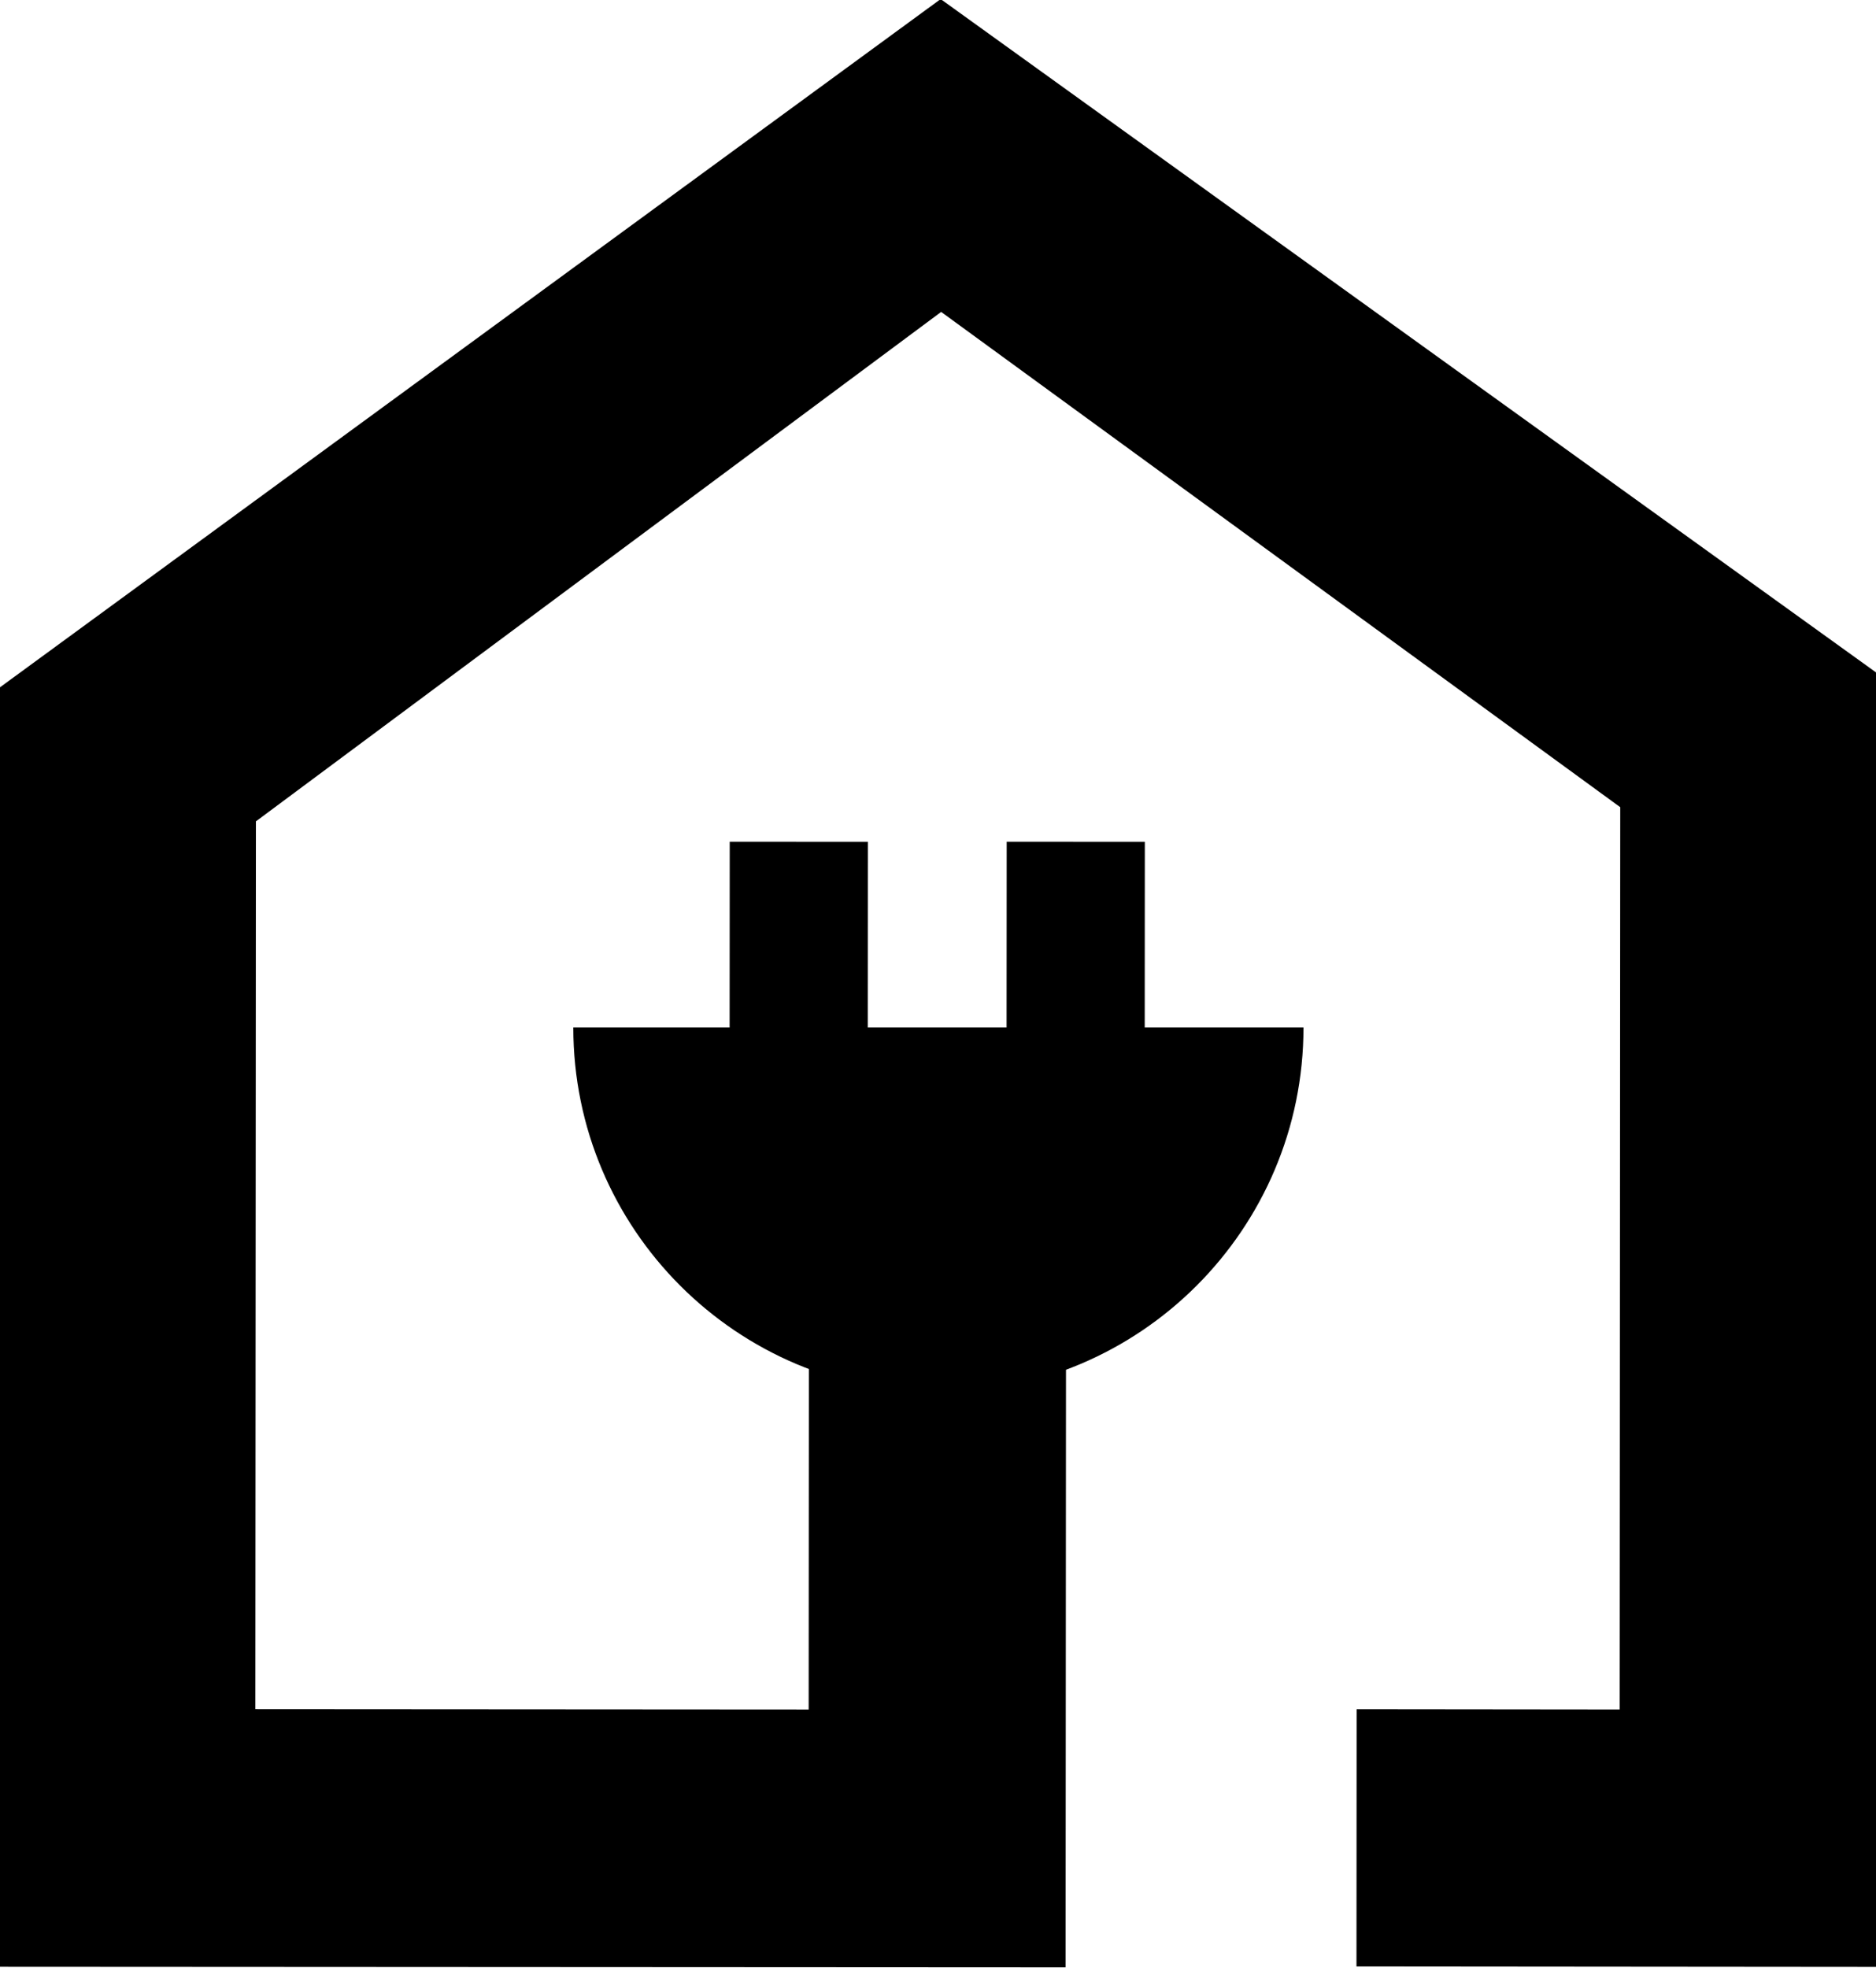
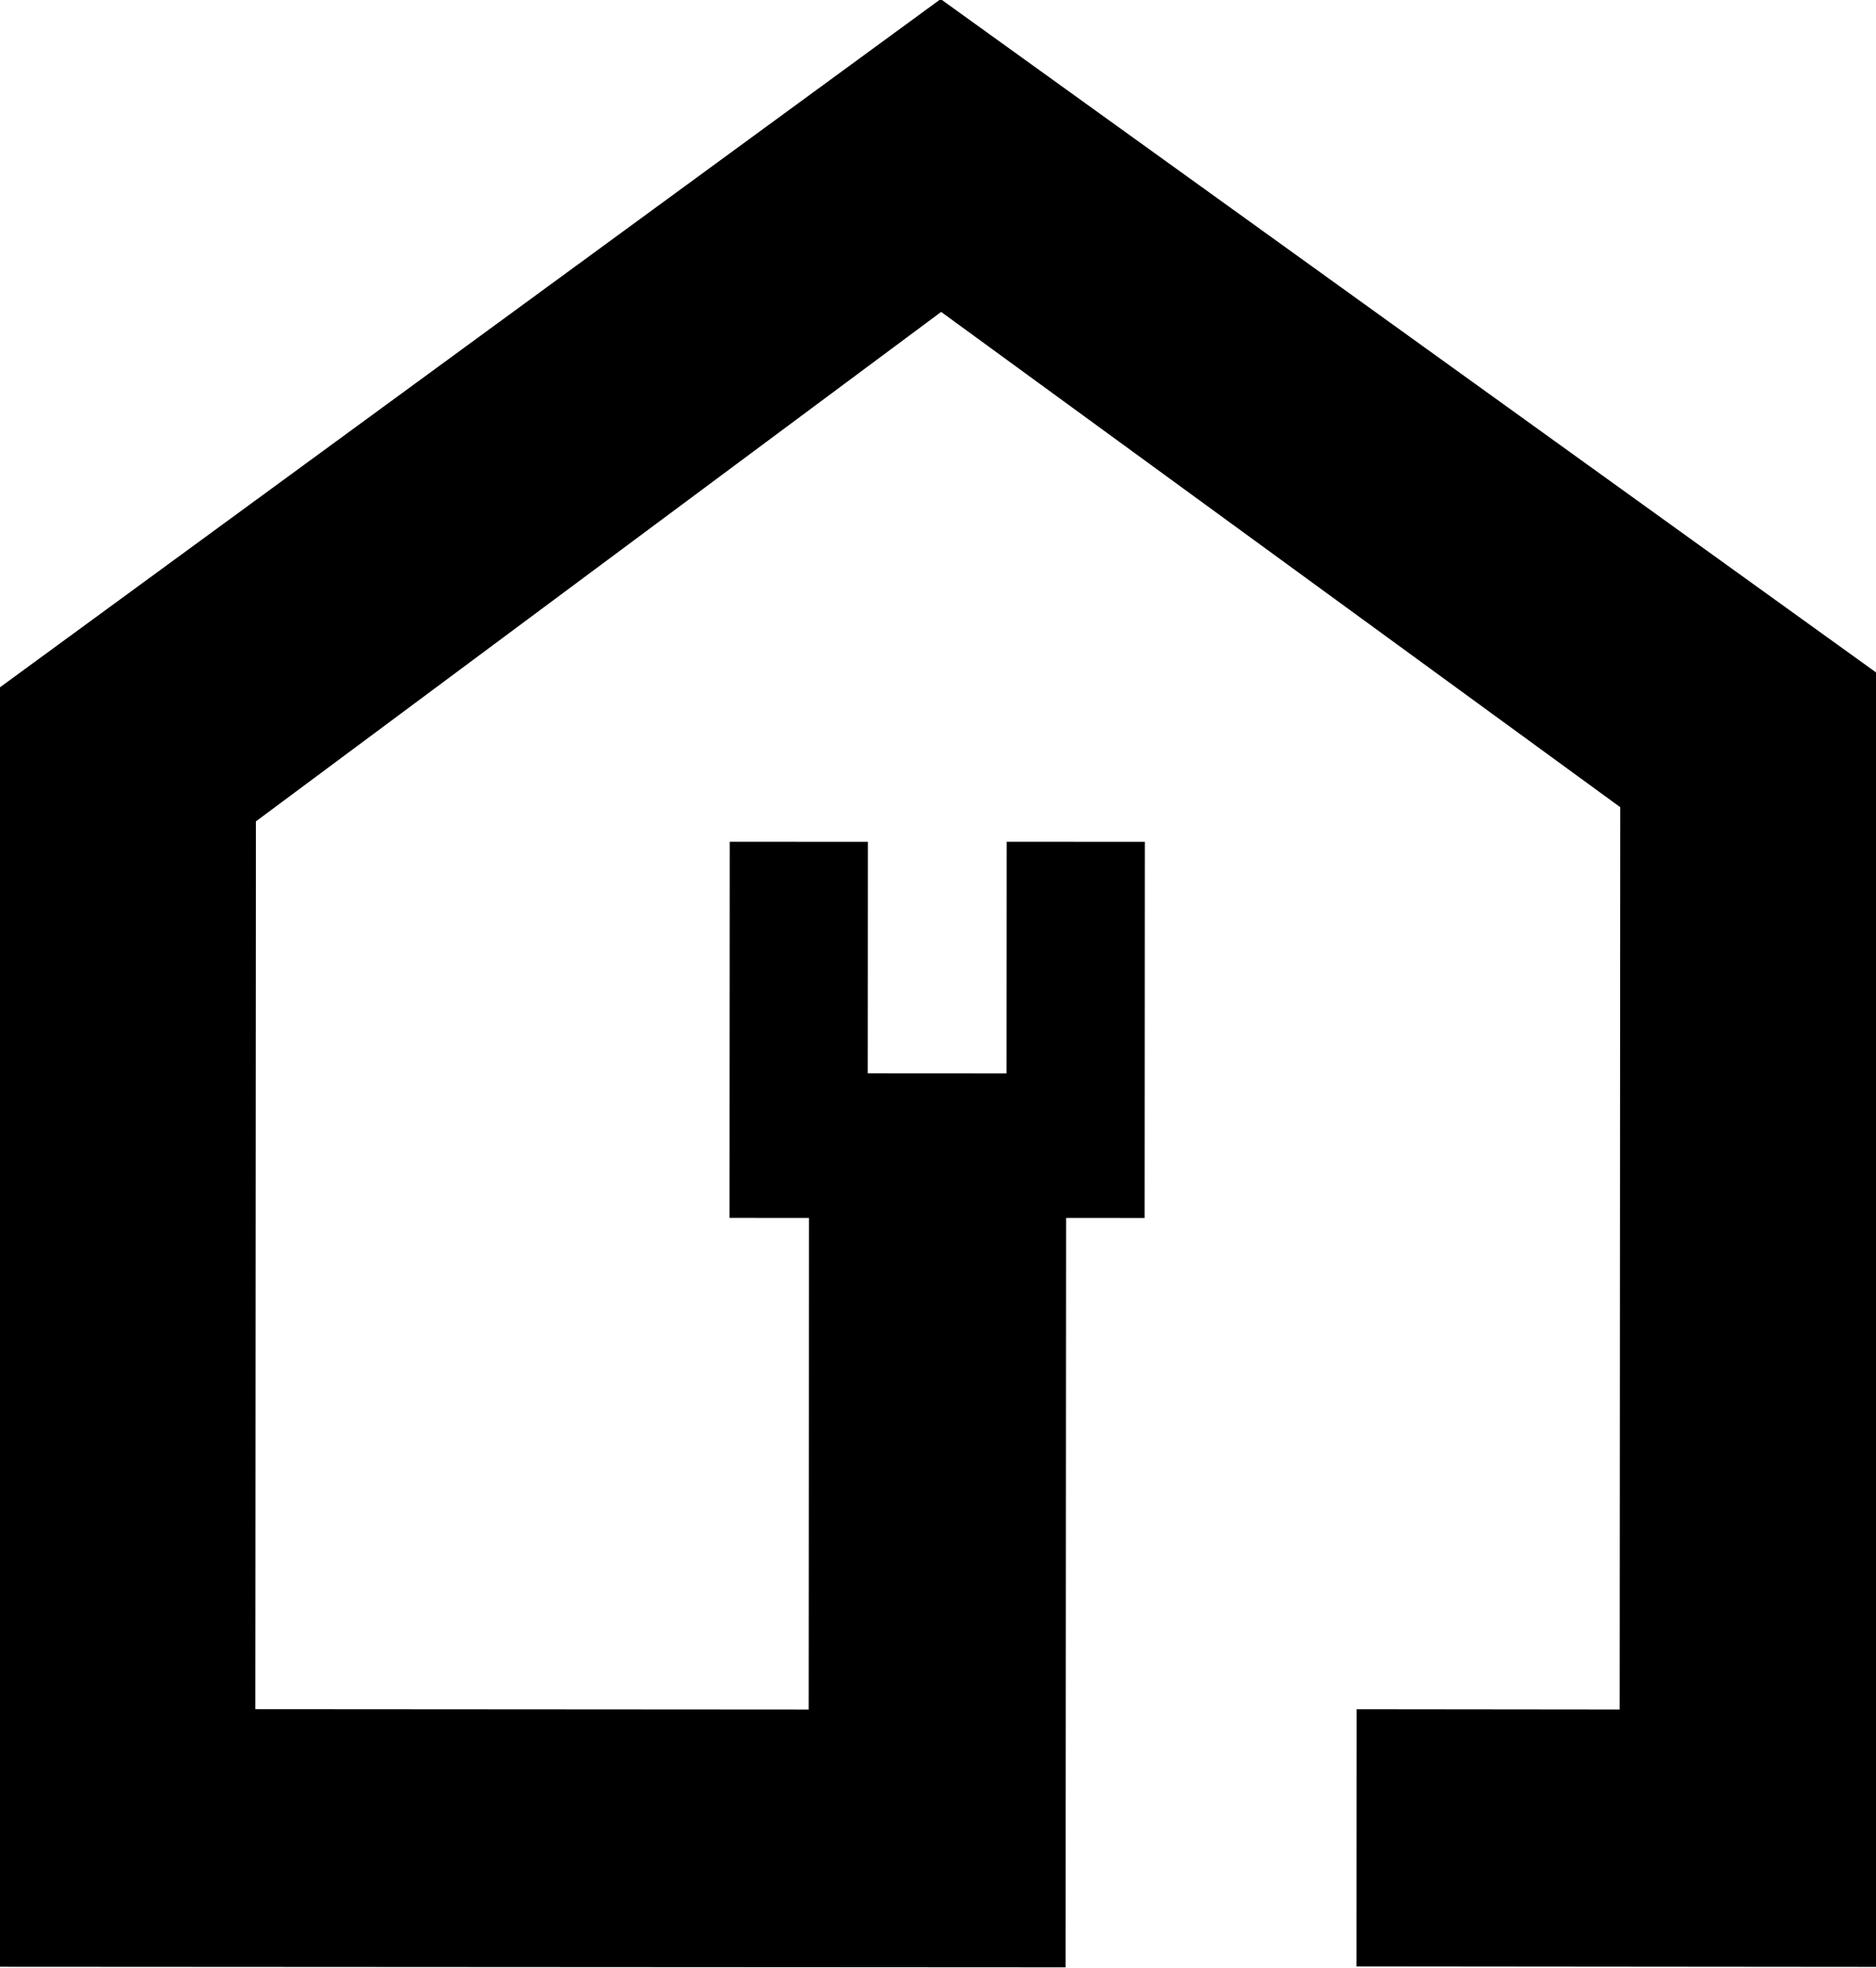
<svg xmlns="http://www.w3.org/2000/svg" version="1.1" id="Livello_1" x="0px" y="0px" viewBox="0 0 473 496" style="enable-background:new 0 0 473 496;" xml:space="preserve">
  <style type="text/css">
	.st0{fill:#FFFFFF;}
	.st1{fill:#F2F2F2;}
	.st2{fill:none;stroke:#FFFFFF;stroke-width:35;stroke-miterlimit:10;}
	.st3{fill:none;}
	.st4{stroke:#000000;stroke-width:30;stroke-miterlimit:10;}
	.st5{fill:none;stroke:#000000;stroke-width:37;stroke-miterlimit:10;}
</style>
  <rect x="223.8" y="242.19" transform="matrix(-5.763641e-04 1 -1 -5.763641e-04 530.967 -11.462)" width="94.82" height="34.83" />
  <rect x="153.97" y="242.19" transform="matrix(-5.763641e-04 1 -1 -5.763641e-04 461.097 58.368)" width="94.82" height="34.83" />
  <polygon class="st4" points="458.5,177.54 237.24,18.3 14.51,181.22 14.53,480.78 253.68,480.91 253.81,285.58 218.98,285.56   218.88,445.94 49.37,445.83 49.53,199.5 237.21,60 423.52,195.85 423.36,445.94 357.04,445.87 357.02,480.7 458.34,480.79 " />
-   <path d="M236.6,351.06c50.84,0,92.05-41.21,92.05-92.05h-184.1C144.55,309.84,185.77,351.06,236.6,351.06z" />
</svg>